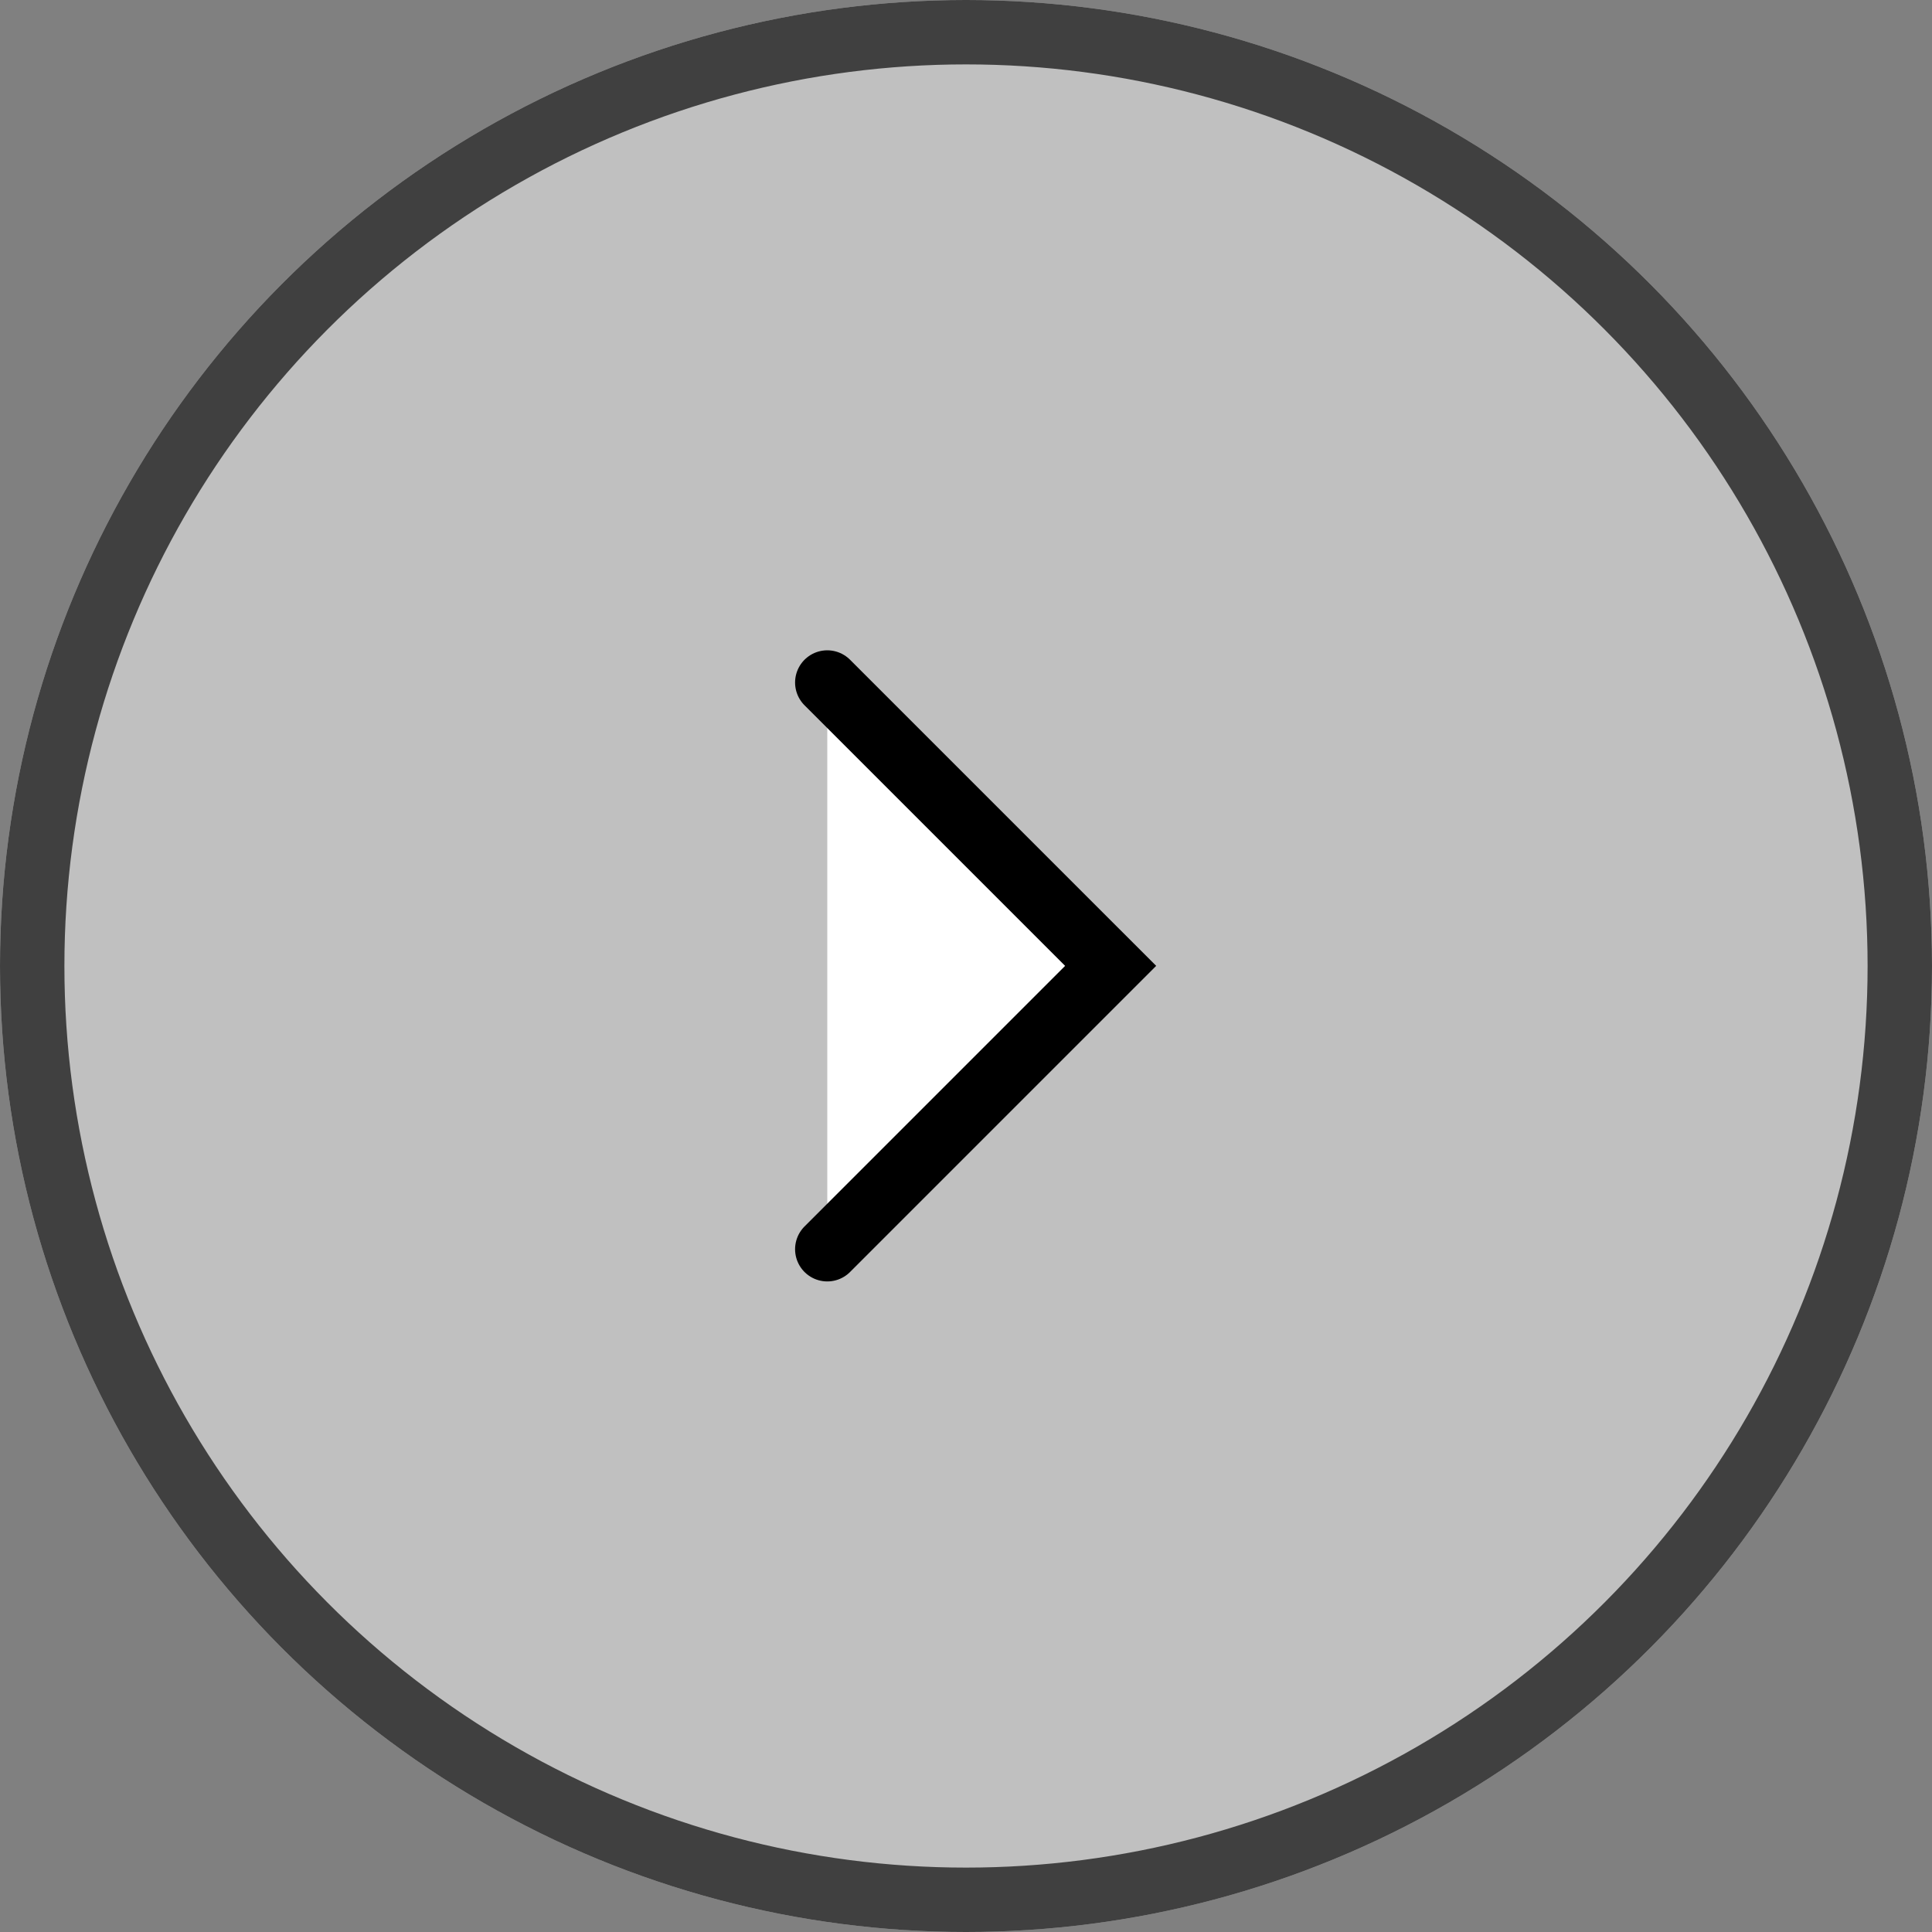
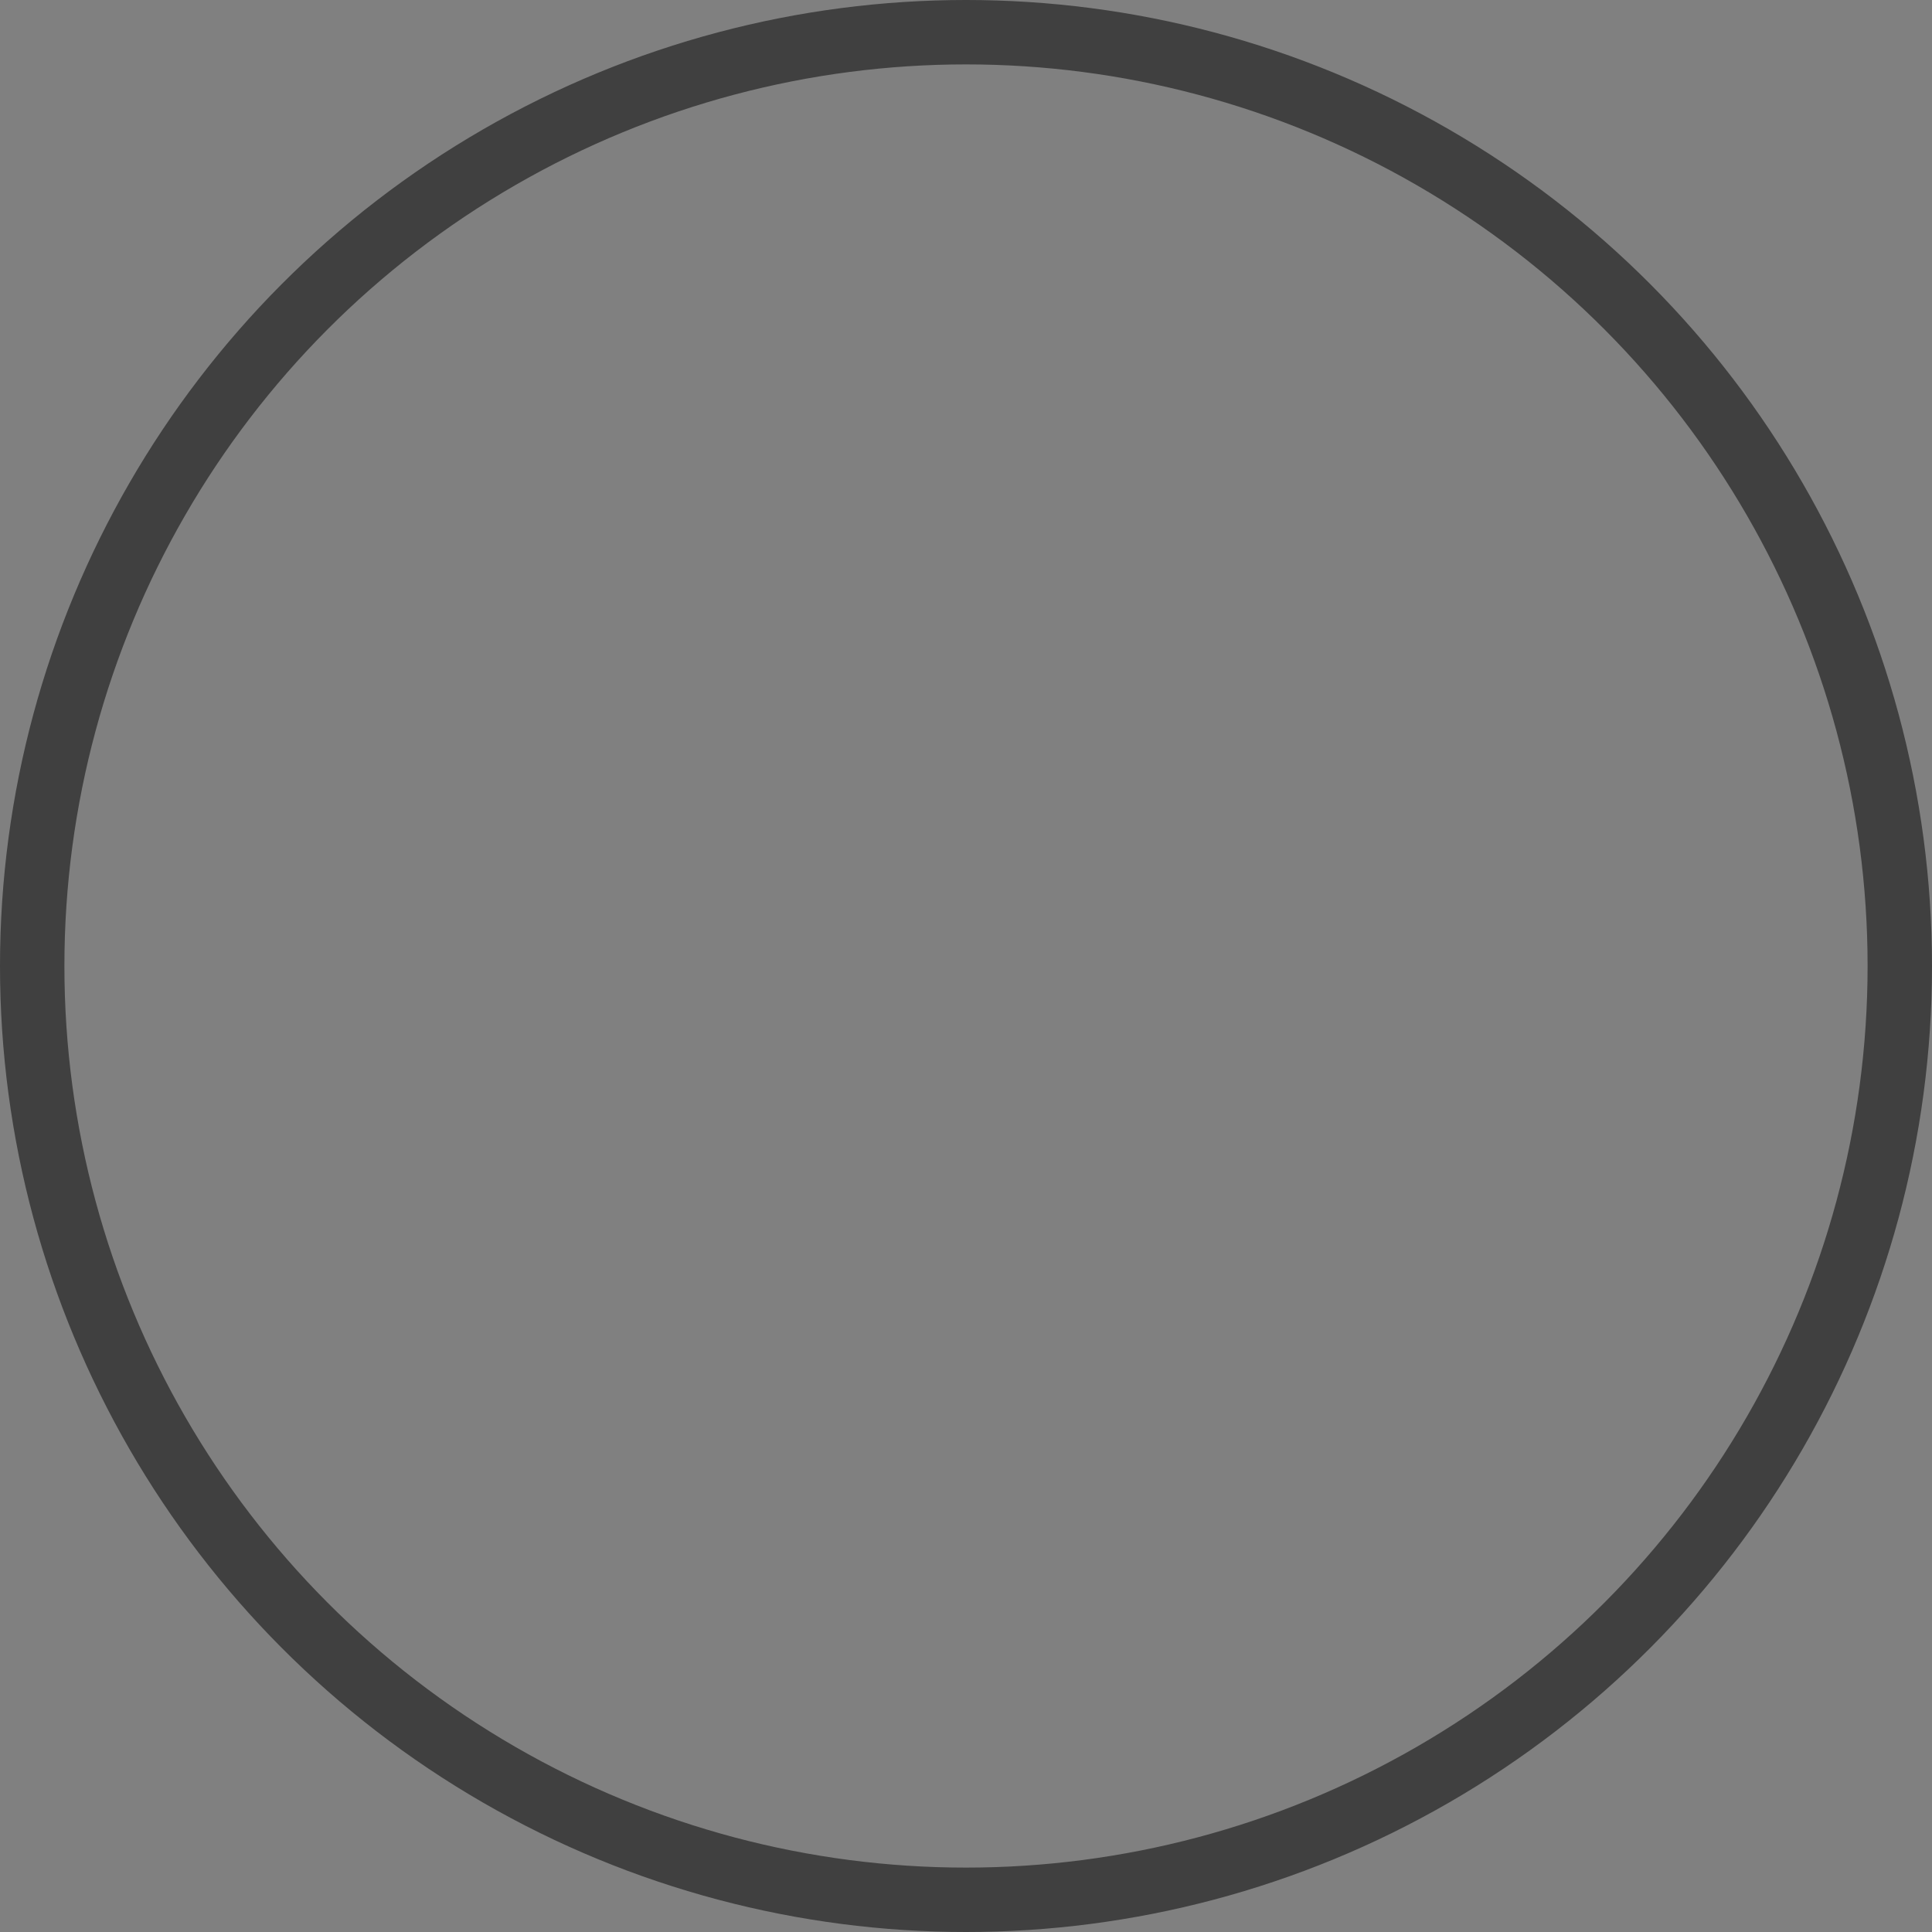
<svg xmlns="http://www.w3.org/2000/svg" width="30" height="30" viewBox="0 0 30 30">
  <rect x="0" y="0" width="30" height="30" fill="#808080" stroke="none" />
  <g id="Group_7" data-name="Group 7" transform="translate(-573 -622)">
    <g id="Ellipse_2" data-name="Ellipse 2" transform="translate(573 622)" fill="#fff" stroke="#000" stroke-linecap="round" stroke-width="1" opacity="0.5">
-       <circle cx="15" cy="15" r="15" stroke="none" />
      <circle cx="15" cy="15" r="14.5" fill="none" />
    </g>
-     <path id="Path_1" data-name="Path 1" d="M0,4.4,4.4,0l4.4,4.4" transform="translate(590.246 632.598) rotate(90)" fill="#fff" stroke="#000" stroke-linecap="round" stroke-width="1" />
  </g>
</svg>